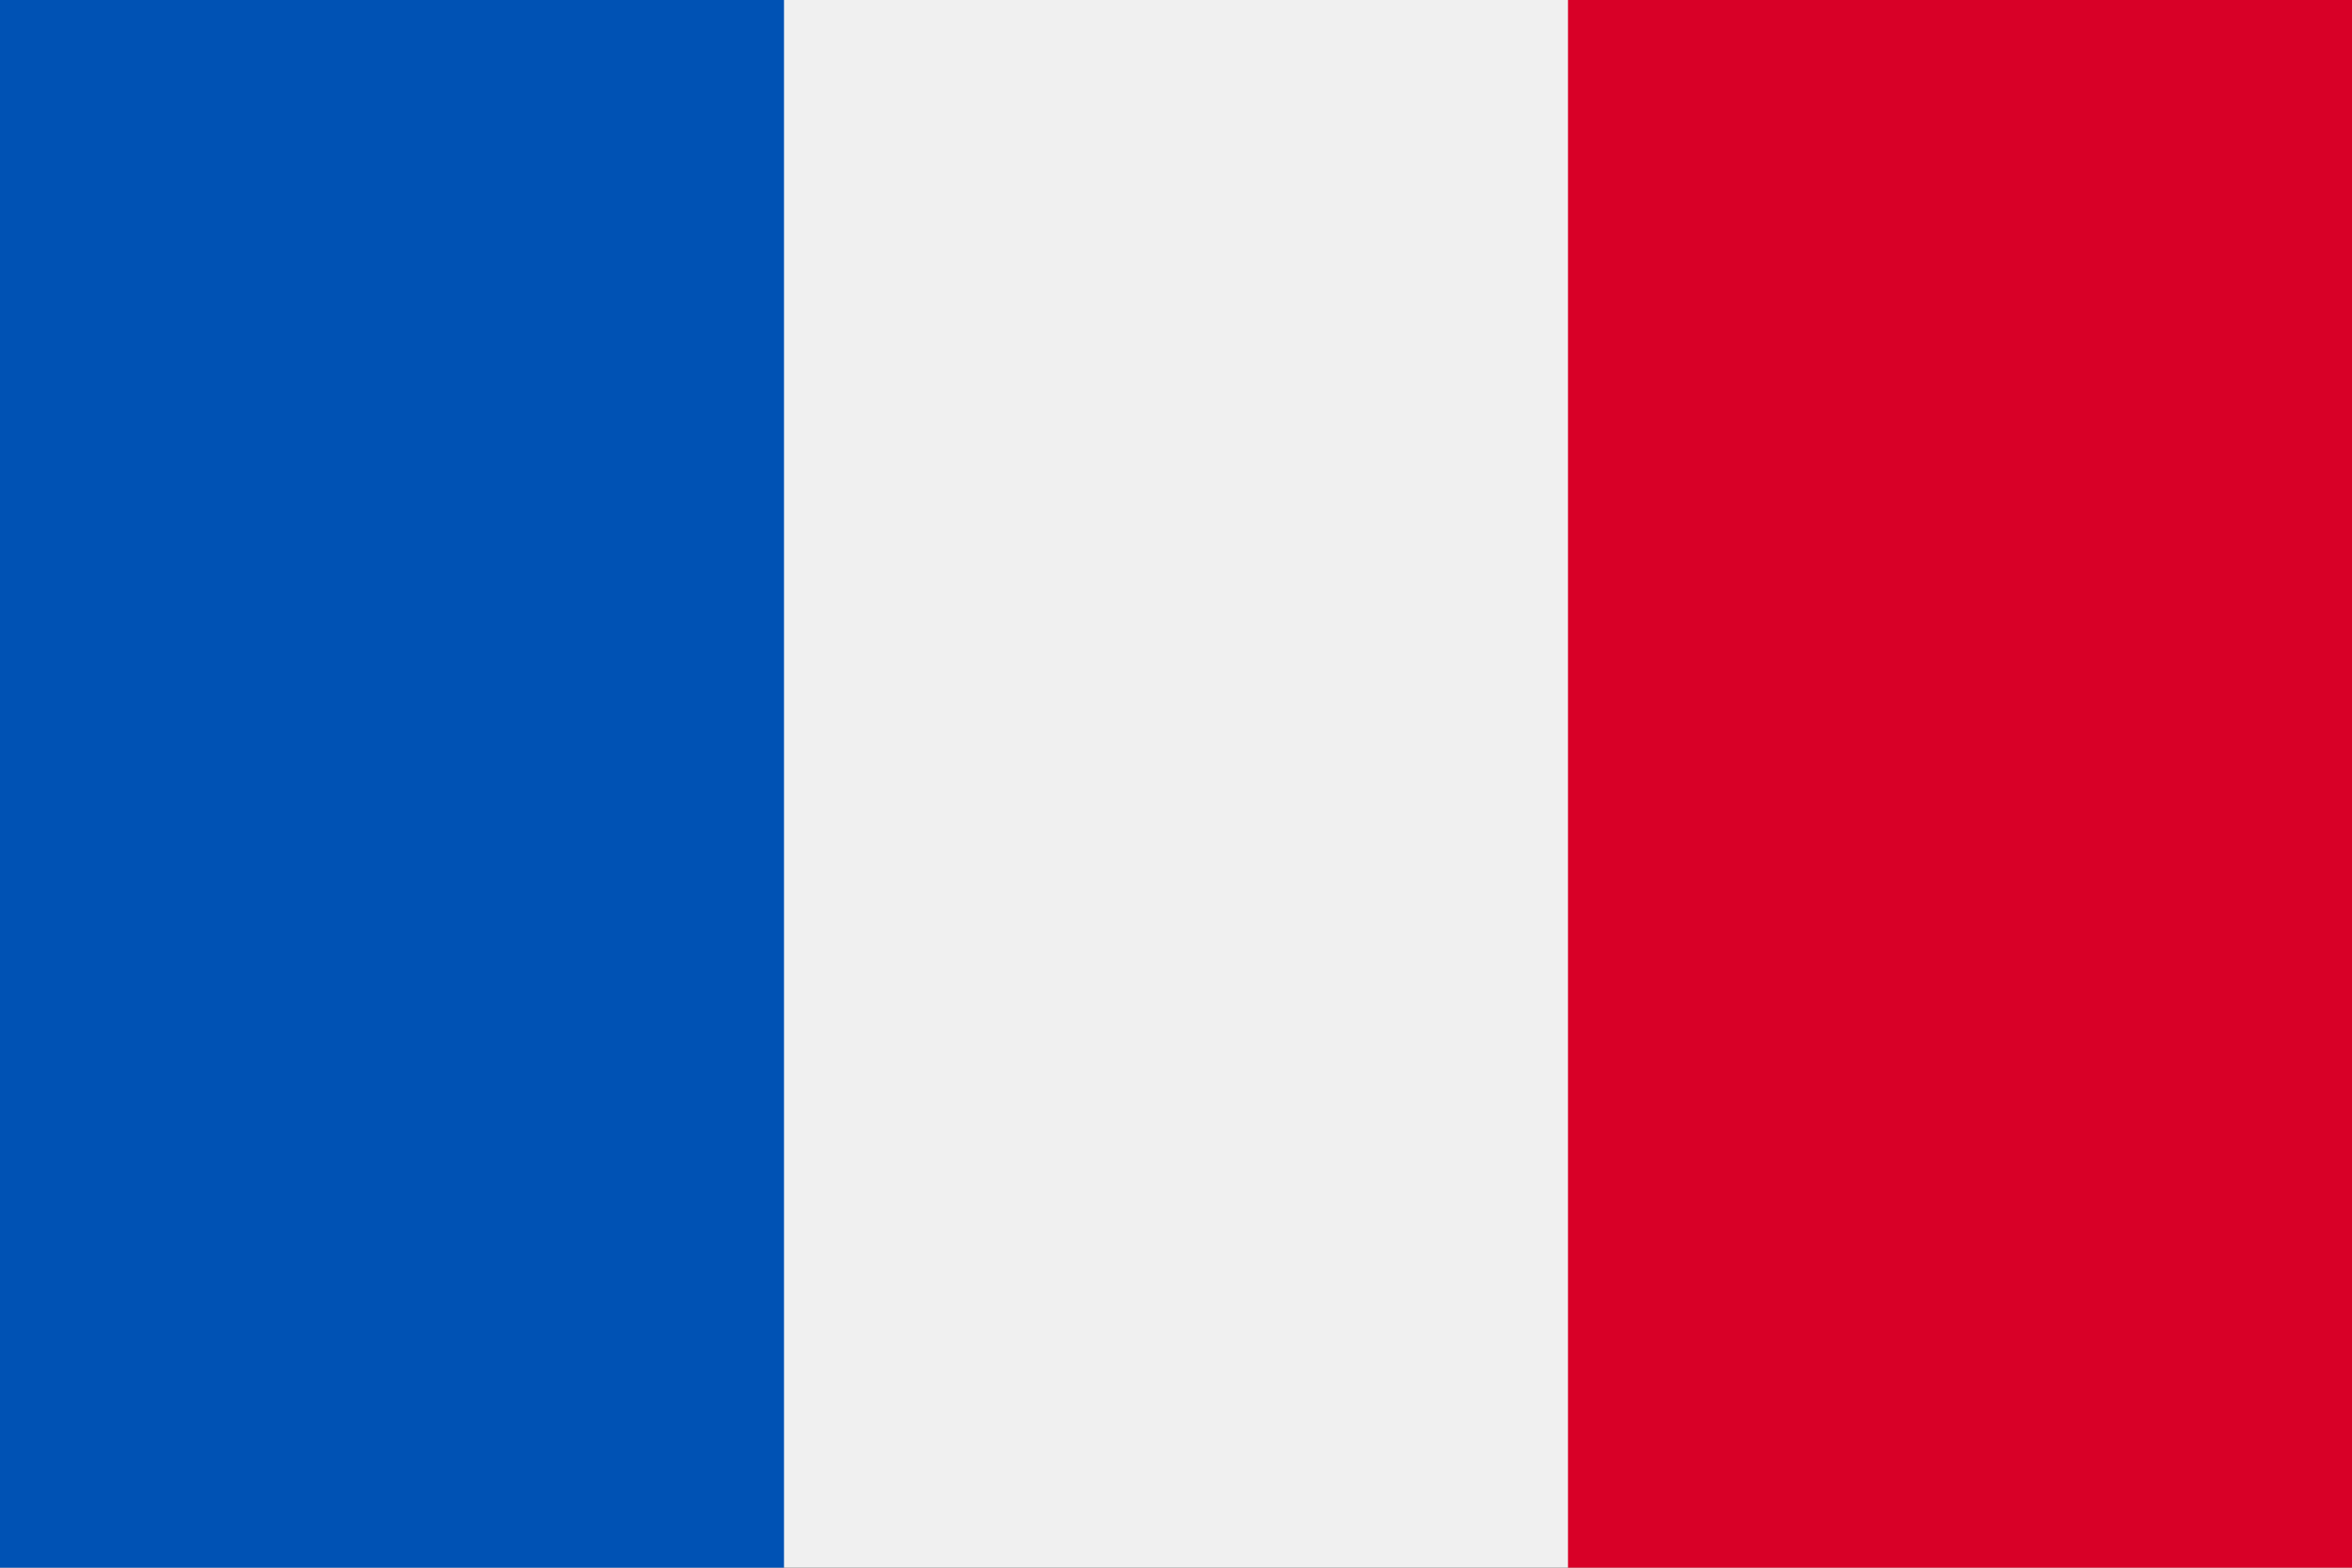
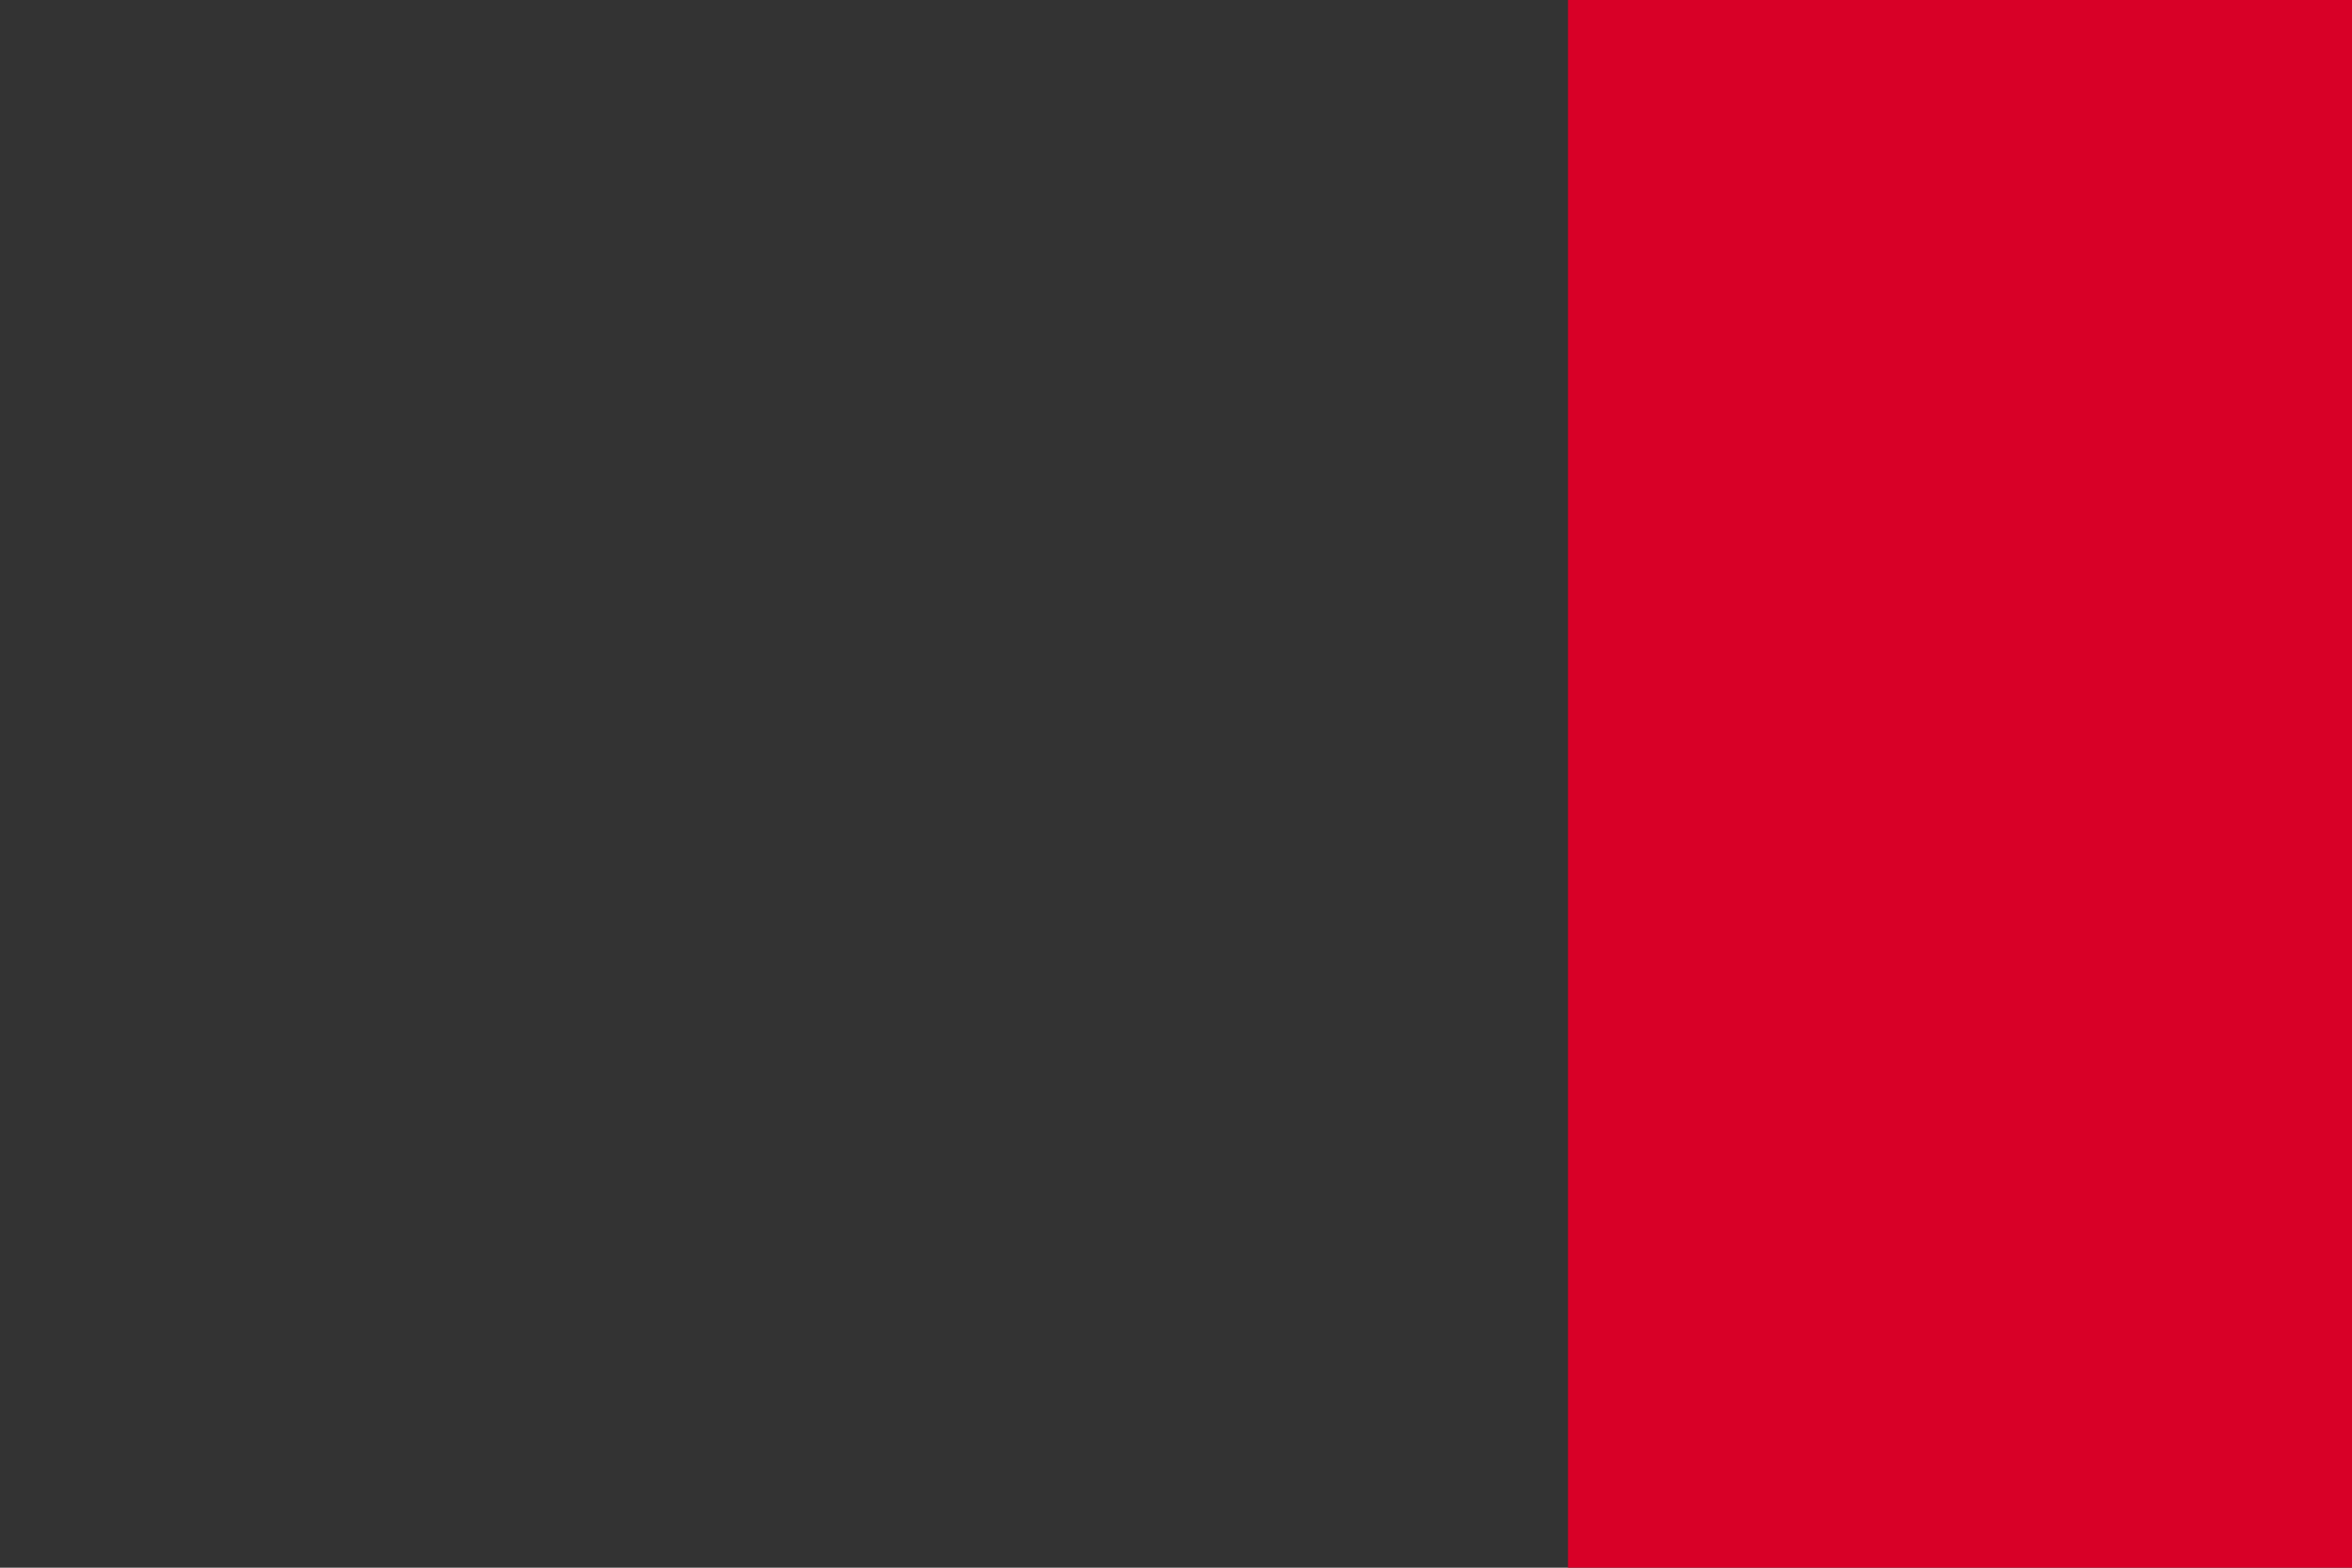
<svg xmlns="http://www.w3.org/2000/svg" height="18" overflow="visible" viewBox="0 0 27 18" width="27" style="filter: drop-shadow(rgba(0, 0, 0, 0.2) 0px 1px 1.167px);">
  <rect x="0" y="0" width="27" height="18" fill="#333333" stroke="none" />
  <g>
    <defs>
      <path id="path-1712728428020297" d="M0 22.5 C0 22.5 0 4.5 0 4.5 C0 4.5 27 4.5 27 4.5 C27 4.5 27 22.5 27 22.5 C27 22.5 0 22.5 0 22.5 Z" vector-effect="non-scaling-stroke" />
    </defs>
-     <path style="stroke-width: 0; stroke-linecap: butt; stroke-linejoin: miter; fill: rgb(240, 240, 240);" d="M0 18 C0 18 0 0 0 0 C0 0 27 0 27 0 C27 0 27 18 27 18 C27 18 0 18 0 18 Z" vector-effect="non-scaling-stroke" />
  </g>
  <g>
    <defs>
      <path id="path-1712728428019295" d="M0 22.5 C0 22.5 0 4.5 0 4.5 C0 4.5 9 4.5 9 4.5 C9 4.5 9 22.5 9 22.5 C9 22.5 0 22.5 0 22.5 Z" vector-effect="non-scaling-stroke" />
    </defs>
-     <path style="stroke-width: 0; stroke-linecap: butt; stroke-linejoin: miter; fill: rgb(0, 82, 180);" d="M0 18 C0 18 0 0 0 0 C0 0 9 0 9 0 C9 0 9 18 9 18 C9 18 0 18 0 18 Z" vector-effect="non-scaling-stroke" />
  </g>
  <g>
    <defs>
      <path id="path-1712728428018293" d="M18 22.5 C18 22.5 18 4.5 18 4.5 C18 4.5 27 4.5 27 4.5 C27 4.5 27 22.5 27 22.5 C27 22.5 18 22.5 18 22.5 Z" vector-effect="non-scaling-stroke" />
    </defs>
    <path style="stroke-width: 0; stroke-linecap: butt; stroke-linejoin: miter; fill: rgb(216, 0, 39);" d="M18 18 C18 18 18 0 18 0 C18 0 27 0 27 0 C27 0 27 18 27 18 C27 18 18 18 18 18 Z" vector-effect="non-scaling-stroke" />
  </g>
</svg>